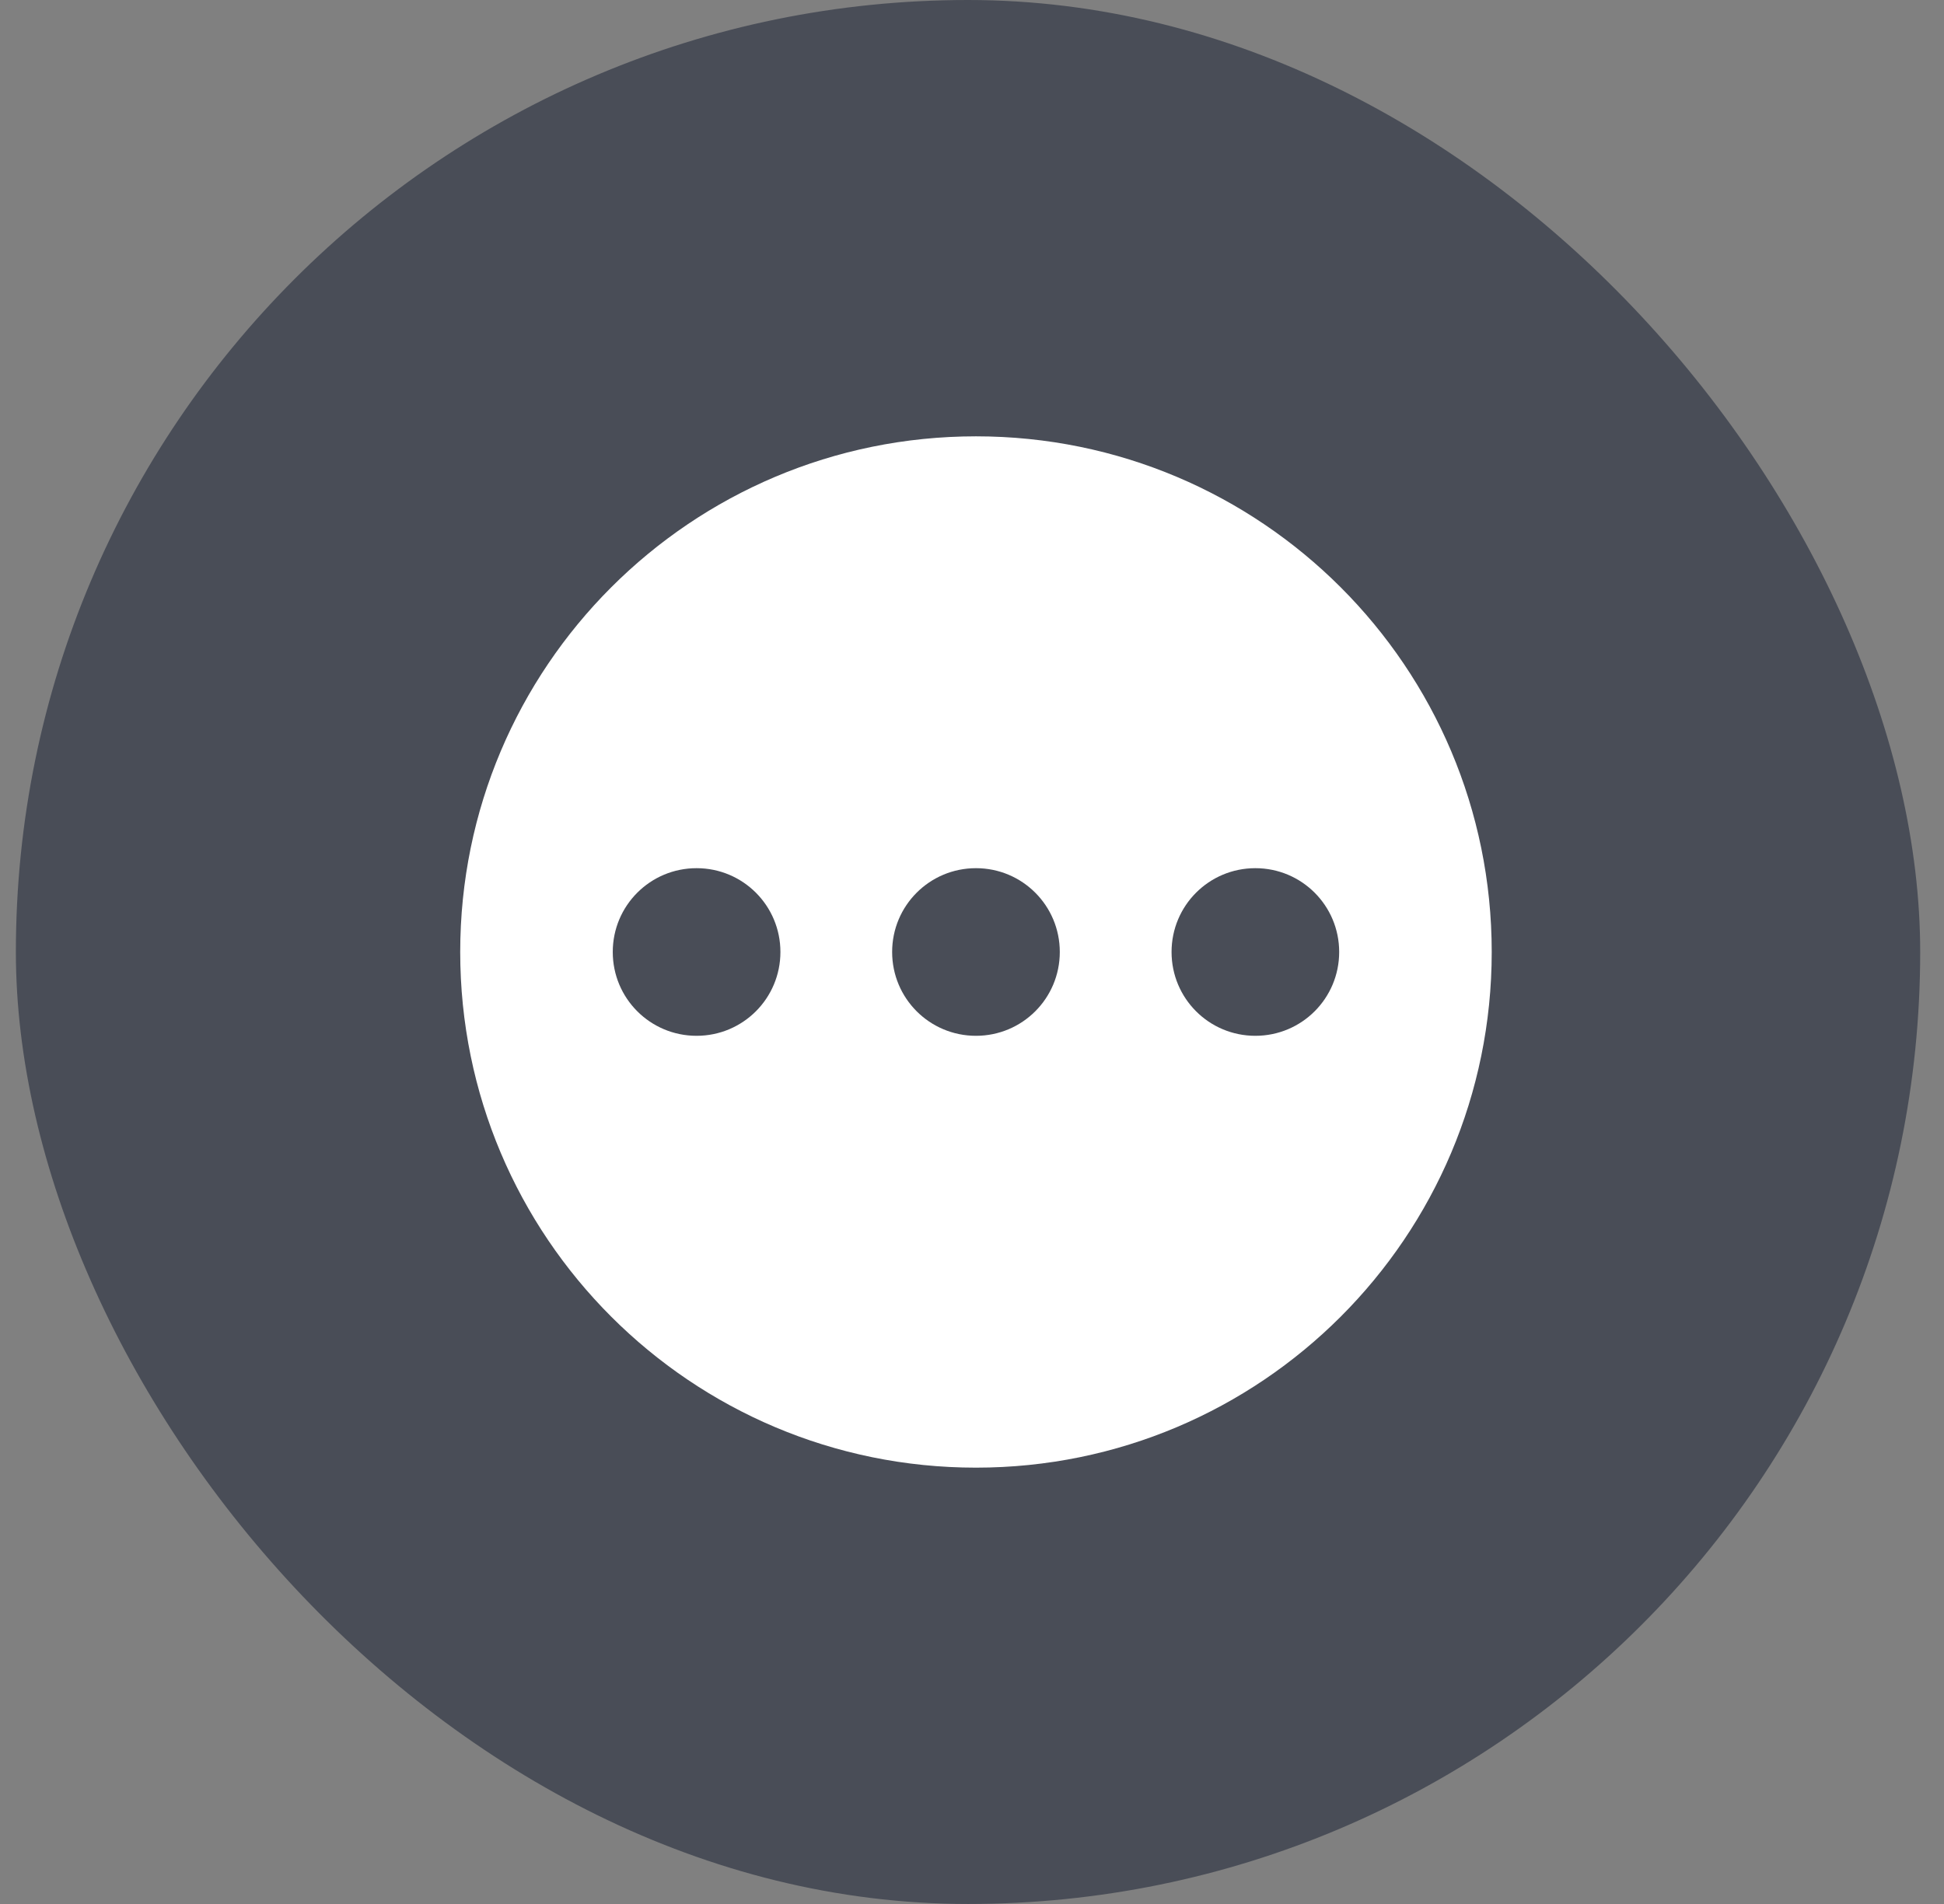
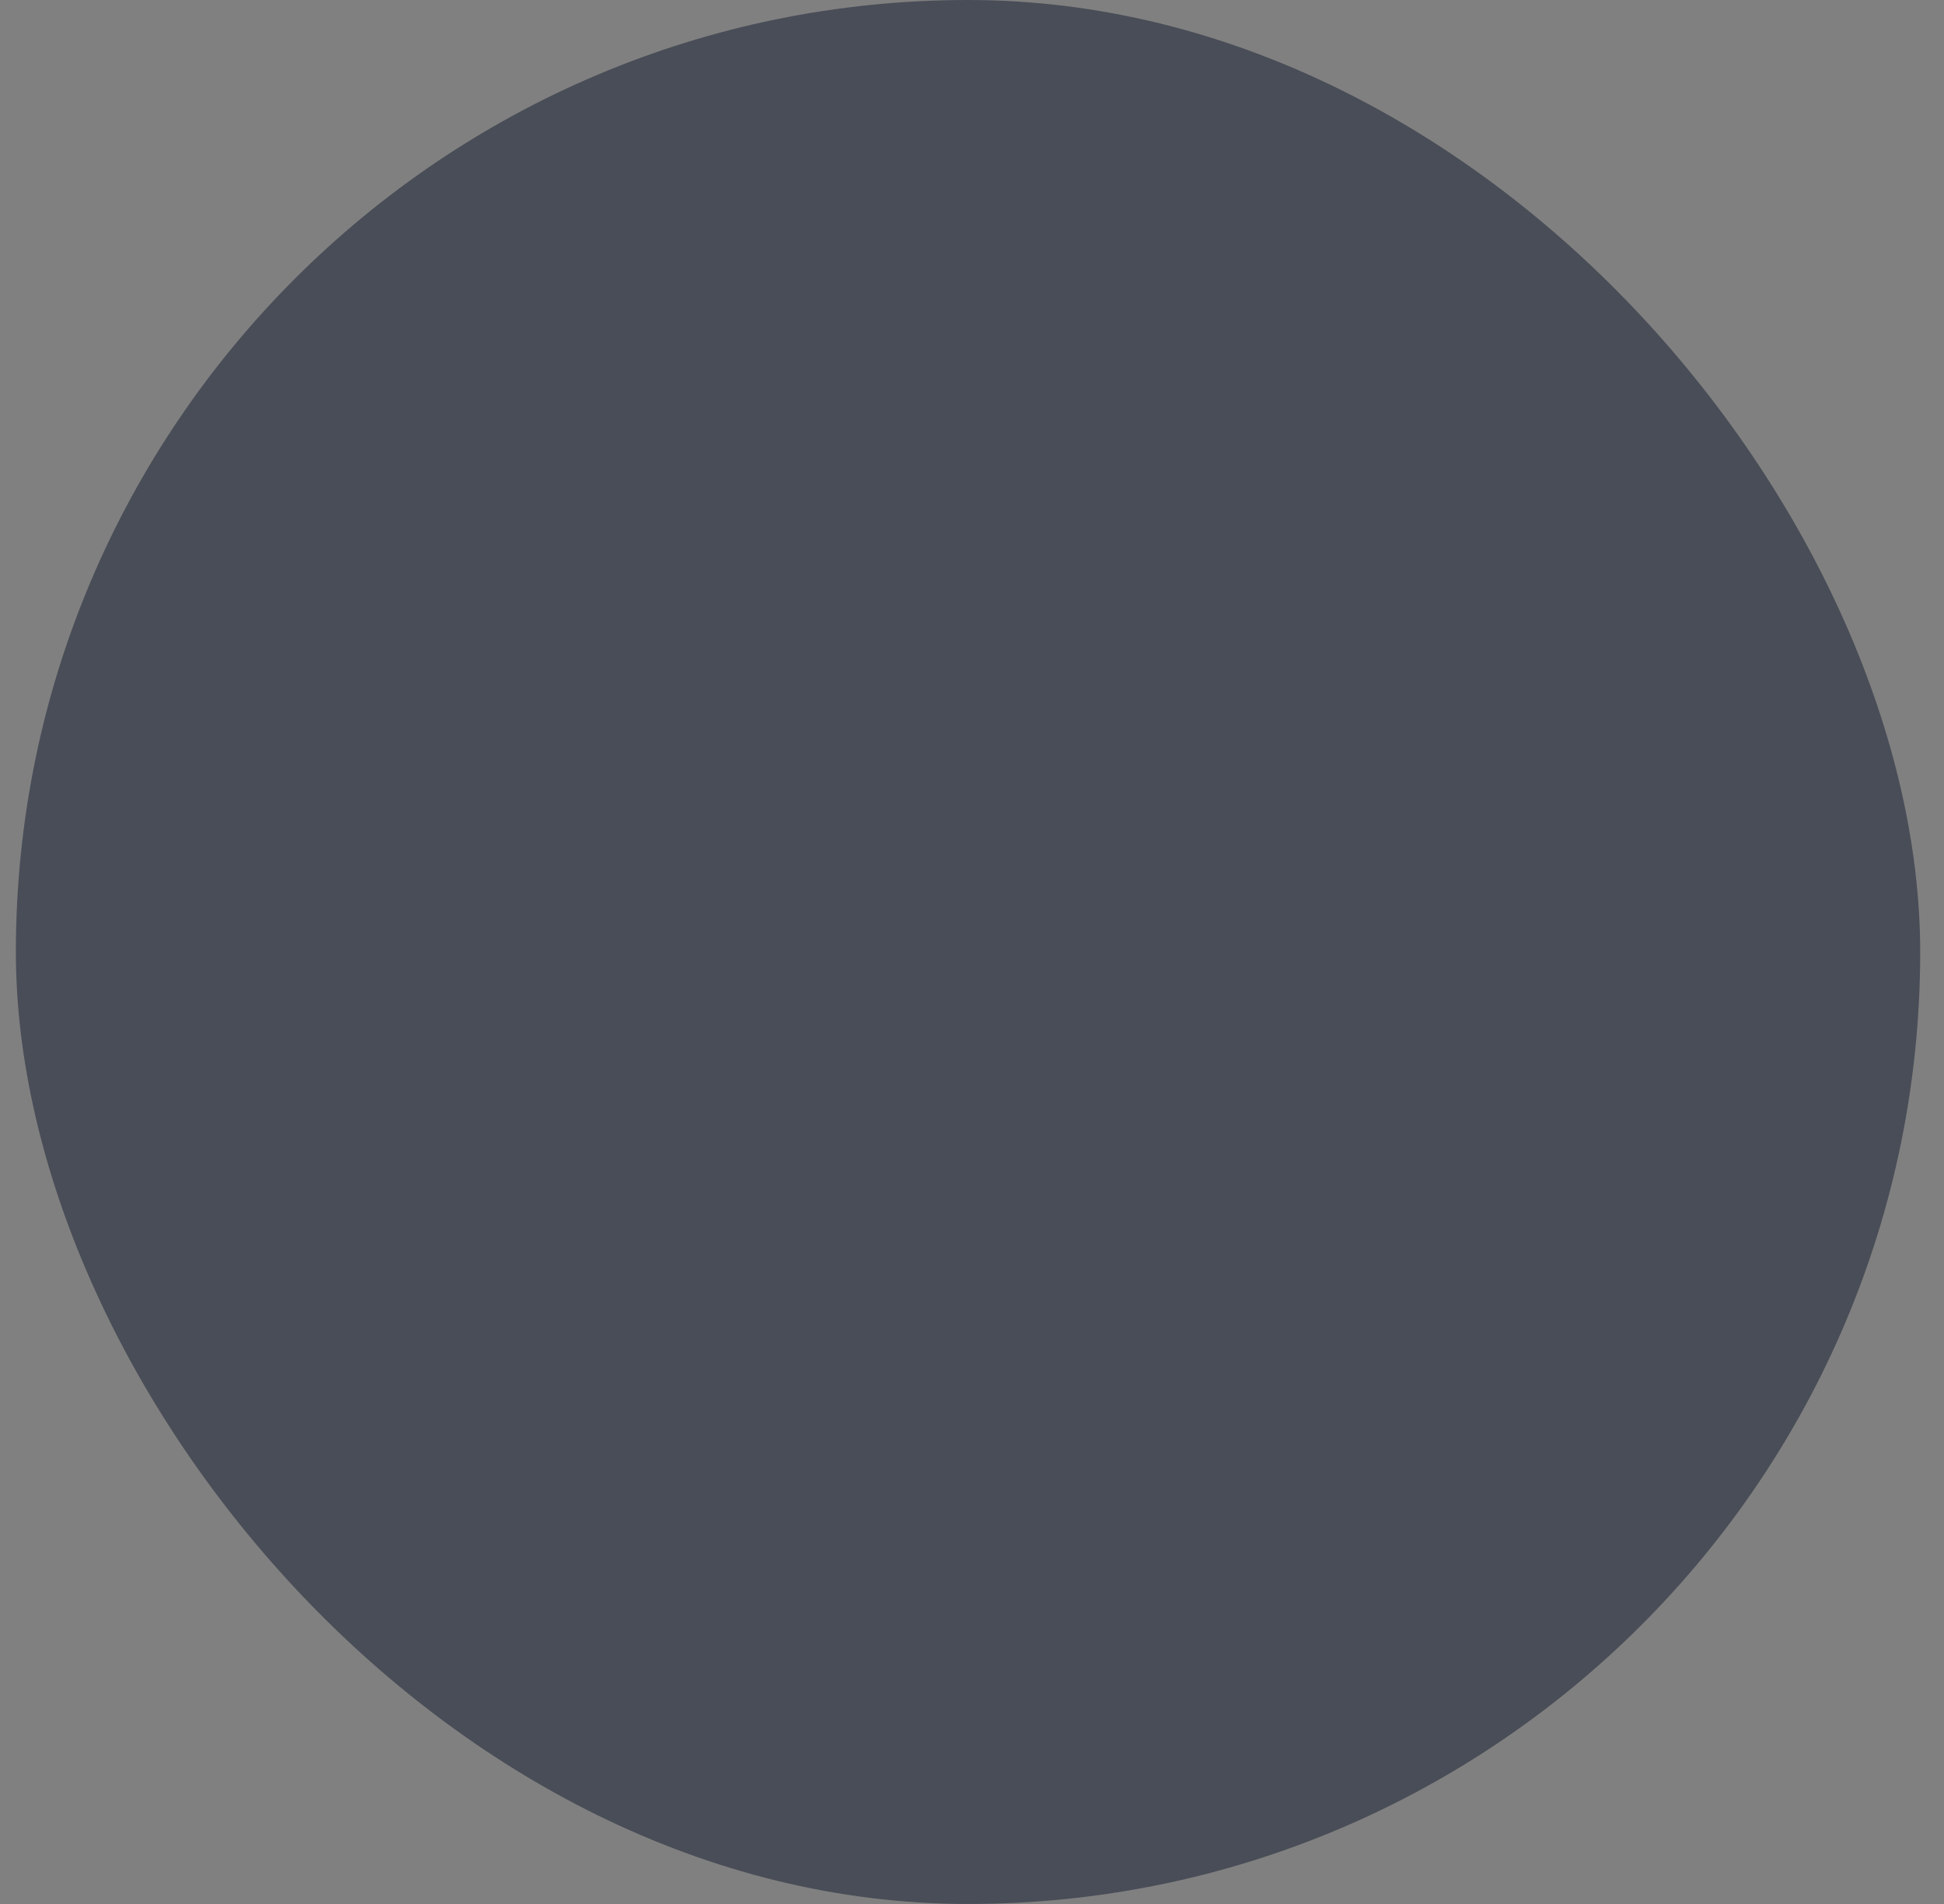
<svg xmlns="http://www.w3.org/2000/svg" fill="none" viewBox="0 0 49 48" height="48" width="49">
  <rect x="0" y="0" width="49" height="48" fill="#808080" stroke="none" />
  <rect fill="#494D57" rx="24" height="48" width="48" x="0.4" />
  <g clip-path="url(#clip0_1458_5691)">
-     <path fill="white" d="M24.6 37C31.783 37 37.6 31.183 37.6 24C37.6 16.817 31.783 11 24.6 11C17.417 11 11.6 16.817 11.6 24C11.6 31.183 17.417 37 24.6 37ZM24.6 26.113C25.769 26.113 26.713 25.169 26.713 24C26.713 22.831 25.769 21.887 24.6 21.887C23.431 21.887 22.487 22.831 22.487 24C22.487 25.169 23.431 26.113 24.6 26.113ZM33.755 24C33.755 25.169 32.811 26.113 31.642 26.113C30.473 26.113 29.53 25.169 29.53 24C29.53 22.831 30.473 21.887 31.642 21.887C32.811 21.887 33.755 22.831 33.755 24ZM17.558 26.113C18.727 26.113 19.671 25.169 19.671 24C19.671 22.831 18.727 21.887 17.558 21.887C16.389 21.887 15.445 22.831 15.445 24C15.445 25.169 16.389 26.113 17.558 26.113Z" clip-rule="evenodd" fill-rule="evenodd" />
-   </g>
+     </g>
  <defs>
    <clipPath id="clip0_1458_5691">
-       <rect transform="translate(11.6 11)" fill="white" height="26" width="26" />
-     </clipPath>
+       </clipPath>
  </defs>
</svg>